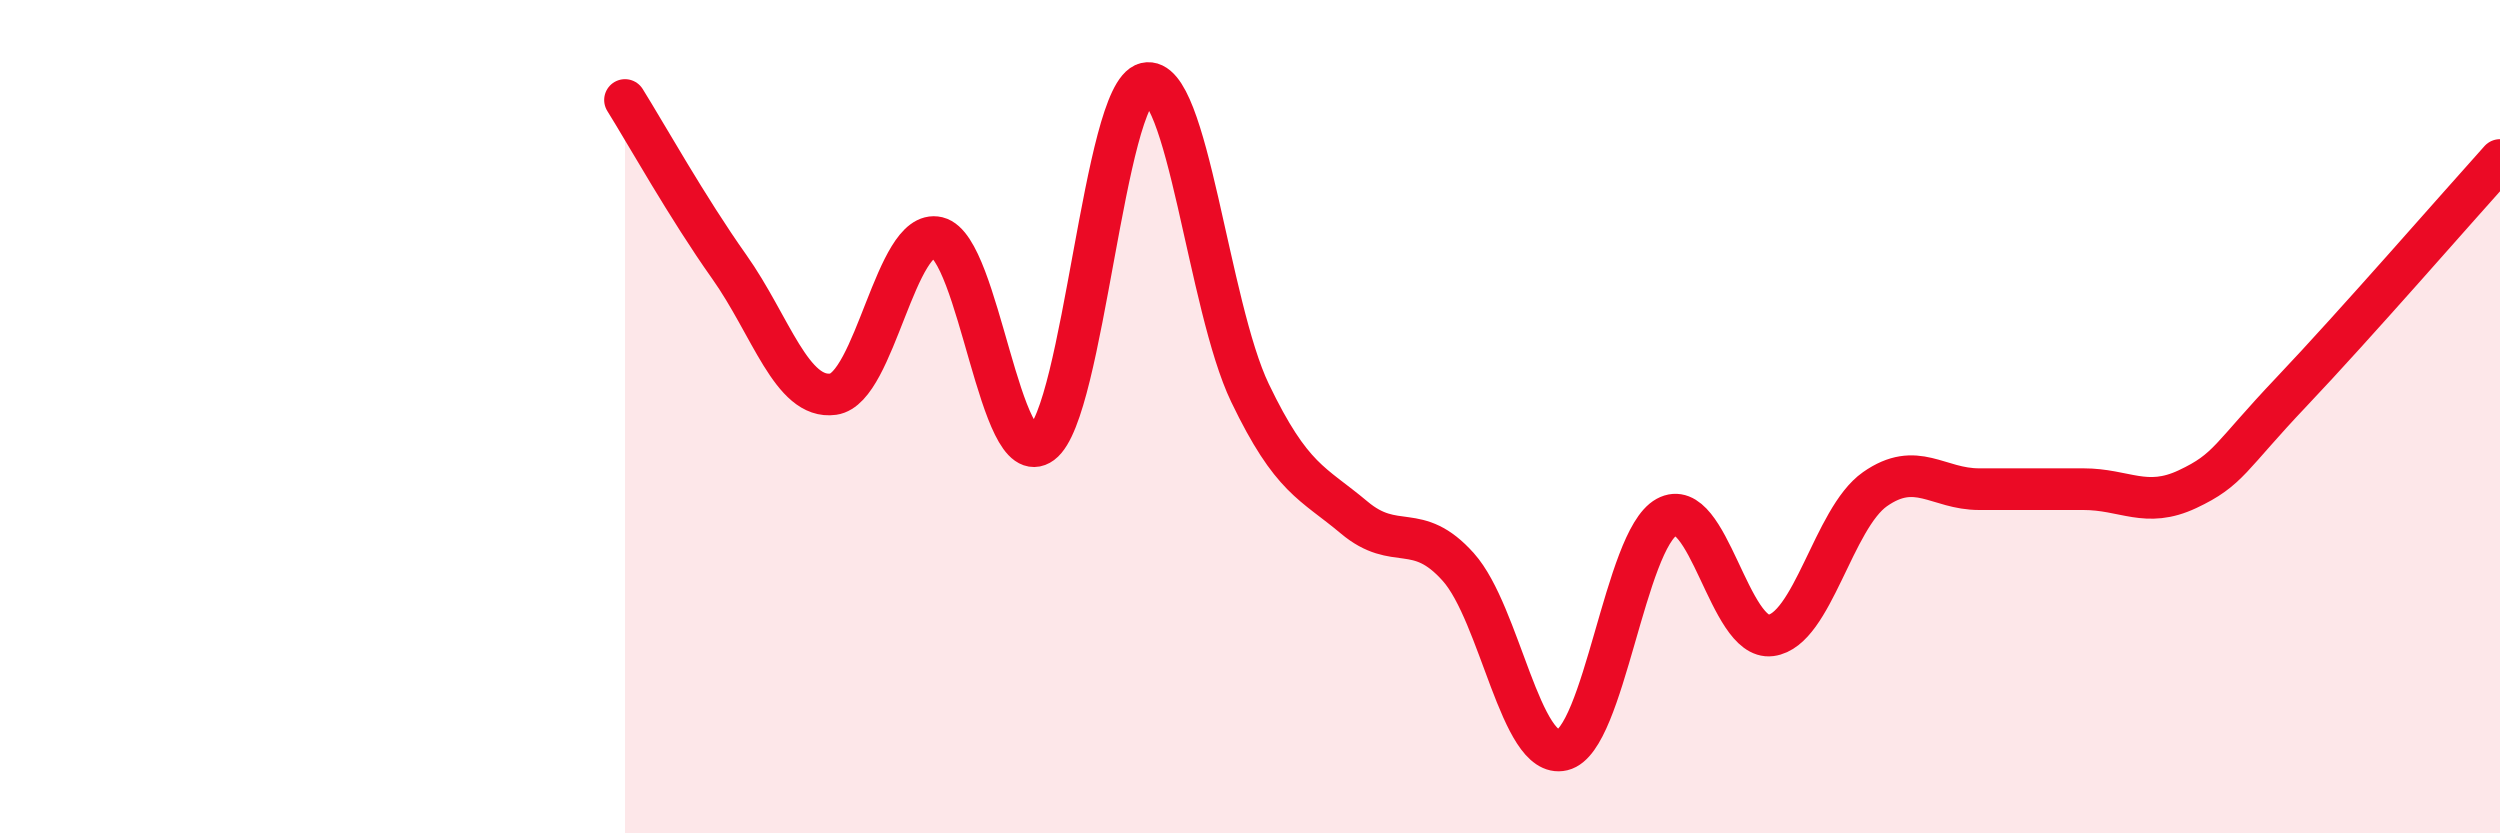
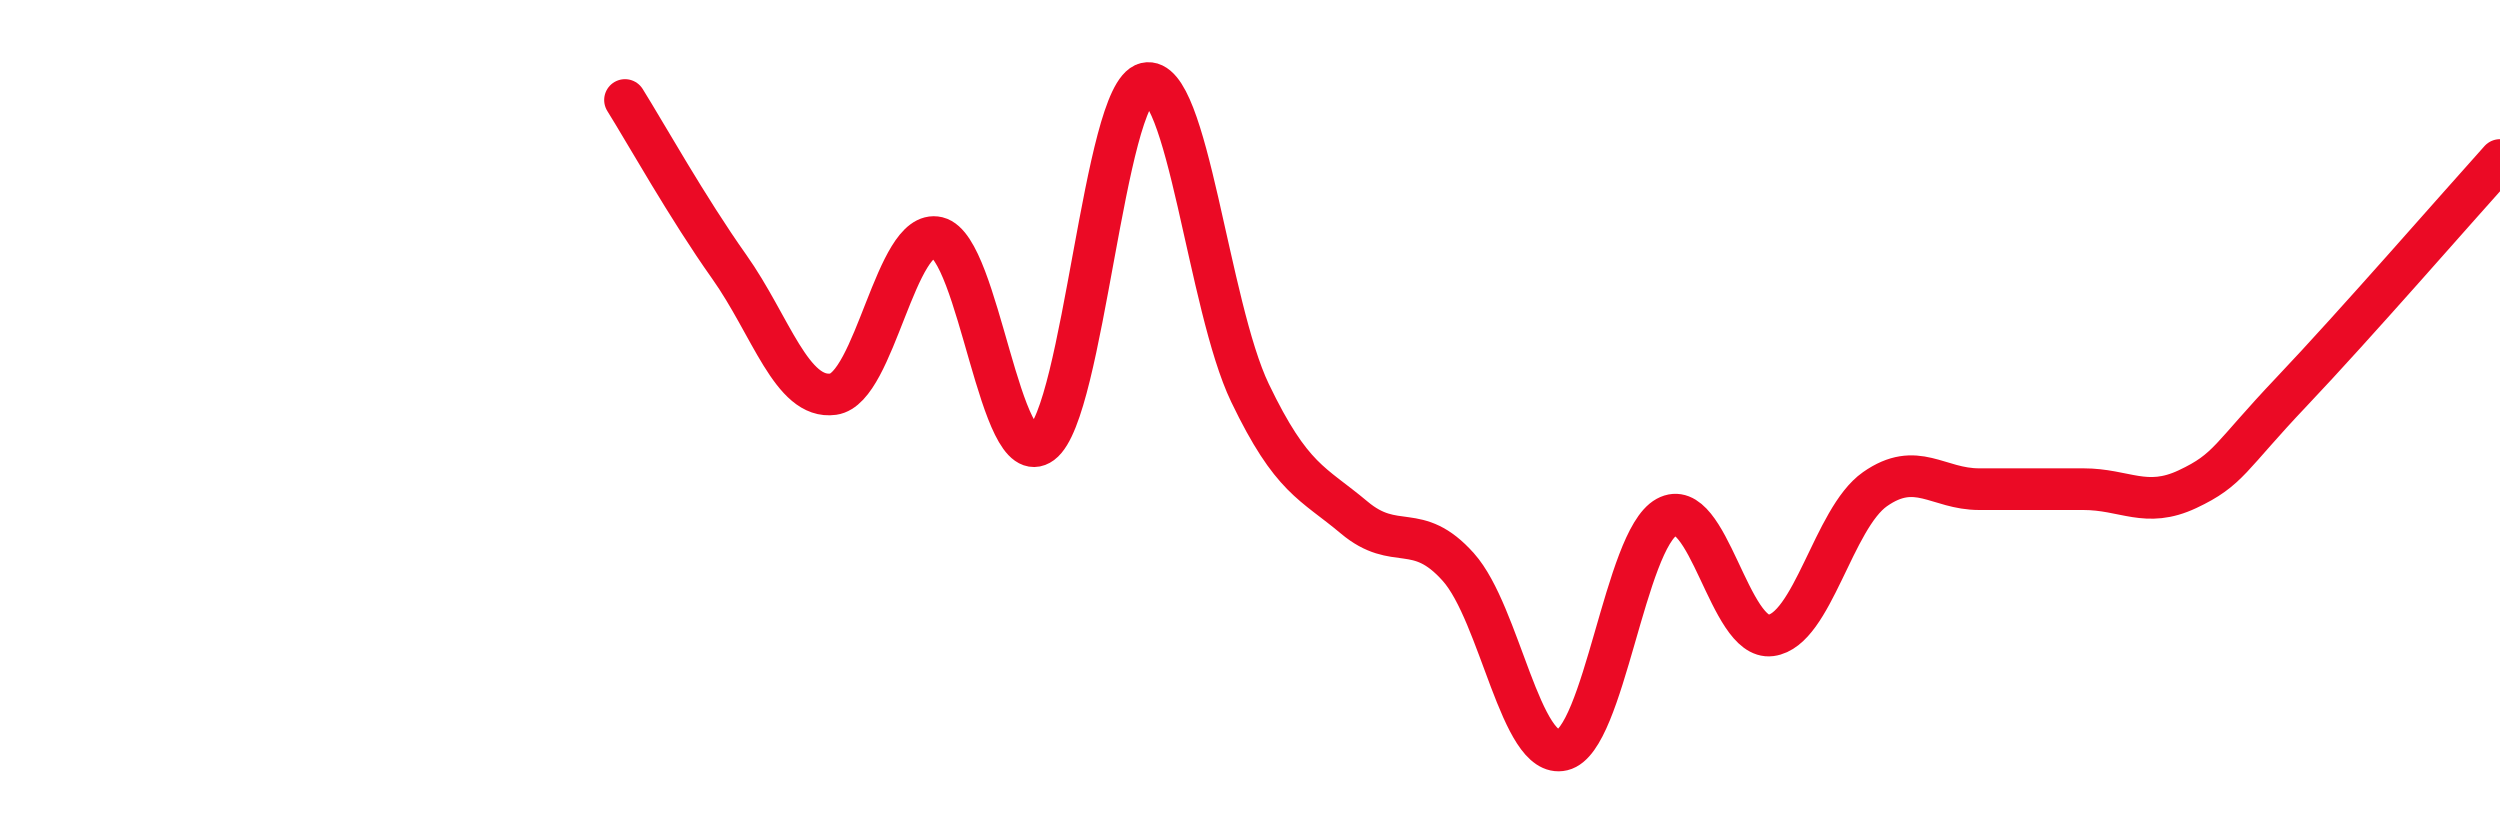
<svg xmlns="http://www.w3.org/2000/svg" width="60" height="20" viewBox="0 0 60 20">
-   <path d="M 15,2.4 C 15.5,3.2 16.5,4.99 17.5,6.4 C 18.5,7.81 19,9.6 20,9.46 C 21,9.32 21.5,5.46 22.5,5.7 C 23.5,5.94 24,11.38 25,10.64 C 26,9.9 26.5,2.24 27.5,2 C 28.5,1.76 29,7.35 30,9.43 C 31,11.51 31.5,11.58 32.5,12.42 C 33.5,13.26 34,12.49 35,13.61 C 36,14.73 36.5,18.24 37.5,18 C 38.5,17.76 39,12.96 40,12.41 C 41,11.86 41.5,15.38 42.5,15.25 C 43.5,15.12 44,12.44 45,11.74 C 46,11.04 46.5,11.74 47.5,11.74 C 48.5,11.74 49,11.74 50,11.74 C 51,11.74 51.5,12.21 52.5,11.74 C 53.5,11.27 53.5,10.98 55,9.4 C 56.5,7.82 59,4.95 60,3.84L60 20L15 20Z" fill="#EB0A25" opacity="0.1" stroke-linecap="round" stroke-linejoin="round" />
  <path d="M 15,2.4 C 15.5,3.2 16.5,4.99 17.5,6.4 C 18.5,7.81 19,9.6 20,9.46 C 21,9.32 21.5,5.46 22.5,5.7 C 23.5,5.94 24,11.38 25,10.64 C 26,9.9 26.5,2.24 27.5,2 C 28.5,1.76 29,7.35 30,9.43 C 31,11.51 31.5,11.58 32.5,12.42 C 33.5,13.26 34,12.49 35,13.61 C 36,14.73 36.5,18.24 37.5,18 C 38.5,17.76 39,12.96 40,12.41 C 41,11.86 41.5,15.38 42.5,15.25 C 43.5,15.12 44,12.44 45,11.74 C 46,11.04 46.5,11.74 47.5,11.74 C 48.5,11.74 49,11.74 50,11.74 C 51,11.74 51.5,12.21 52.5,11.74 C 53.5,11.27 53.5,10.98 55,9.4 C 56.5,7.82 59,4.95 60,3.84" stroke="#EB0A25" stroke-width="1" fill="none" stroke-linecap="round" stroke-linejoin="round" />
</svg>